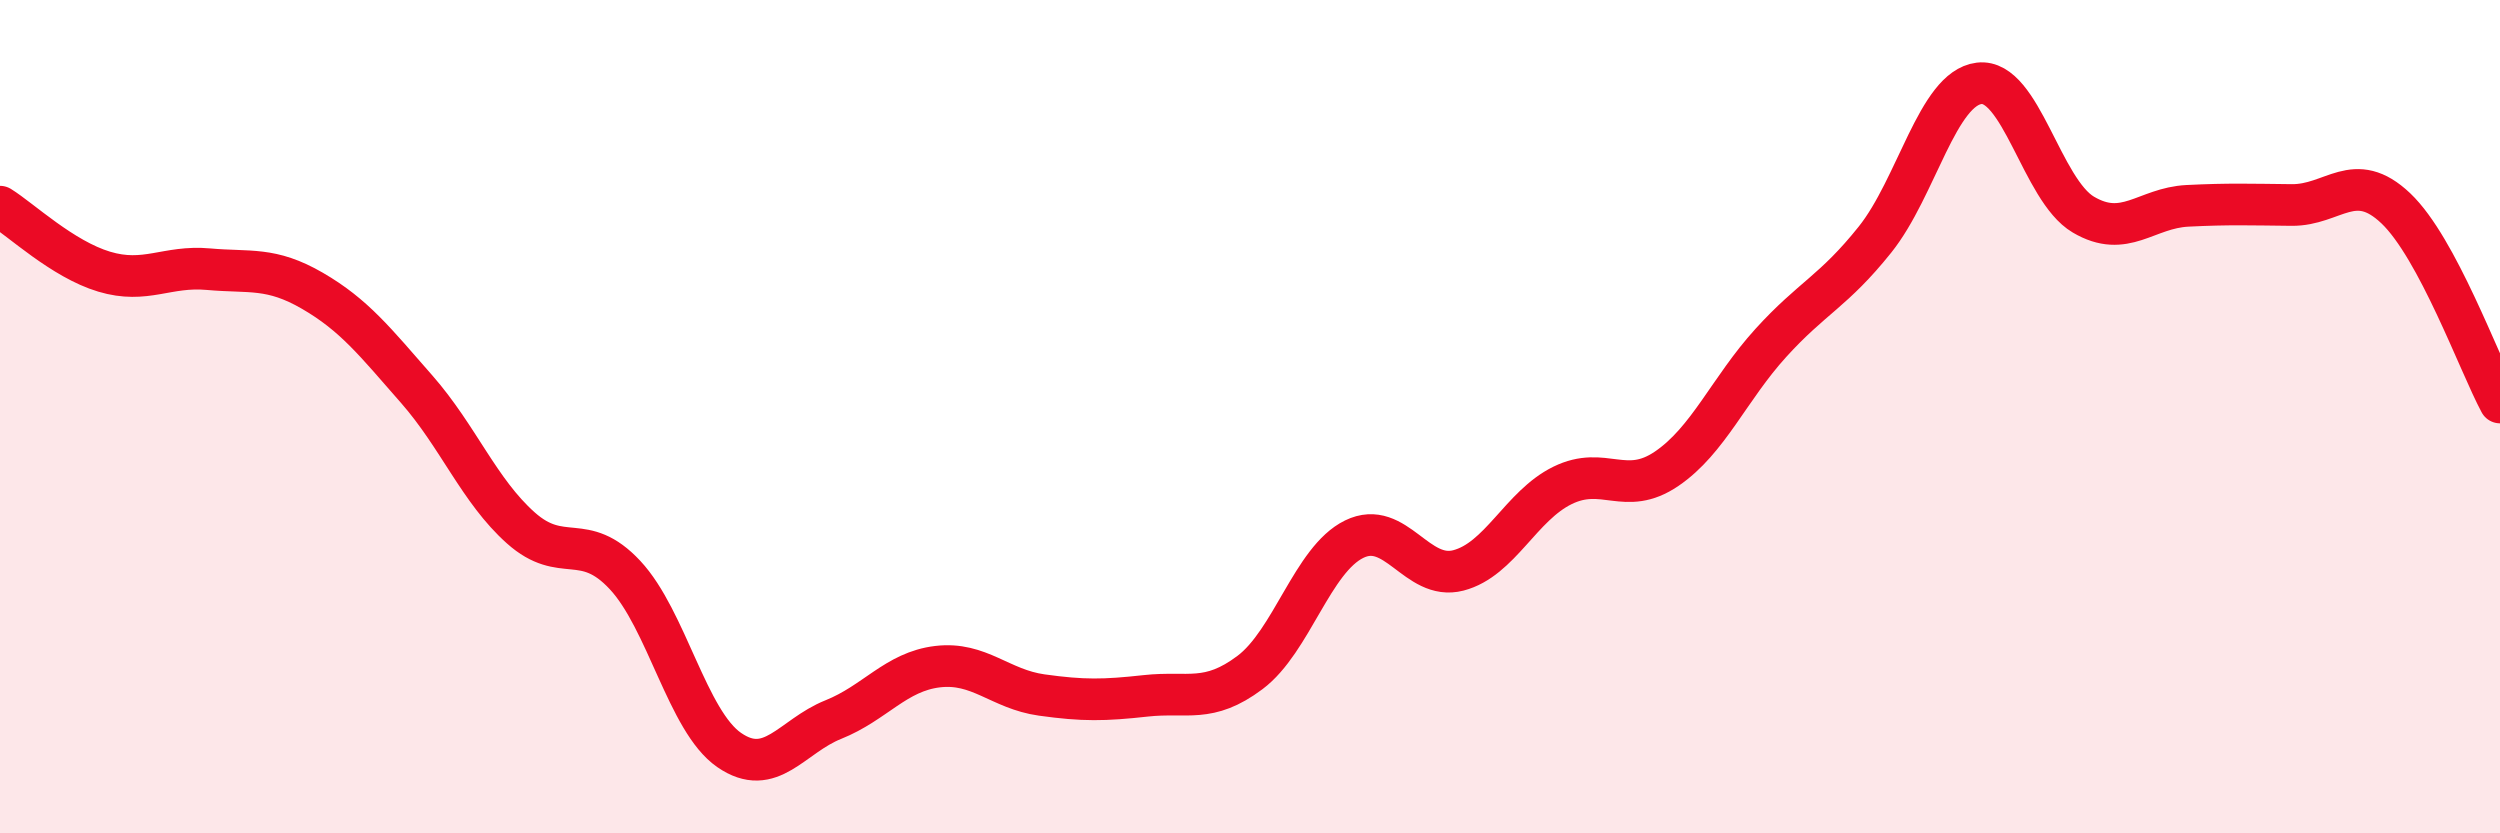
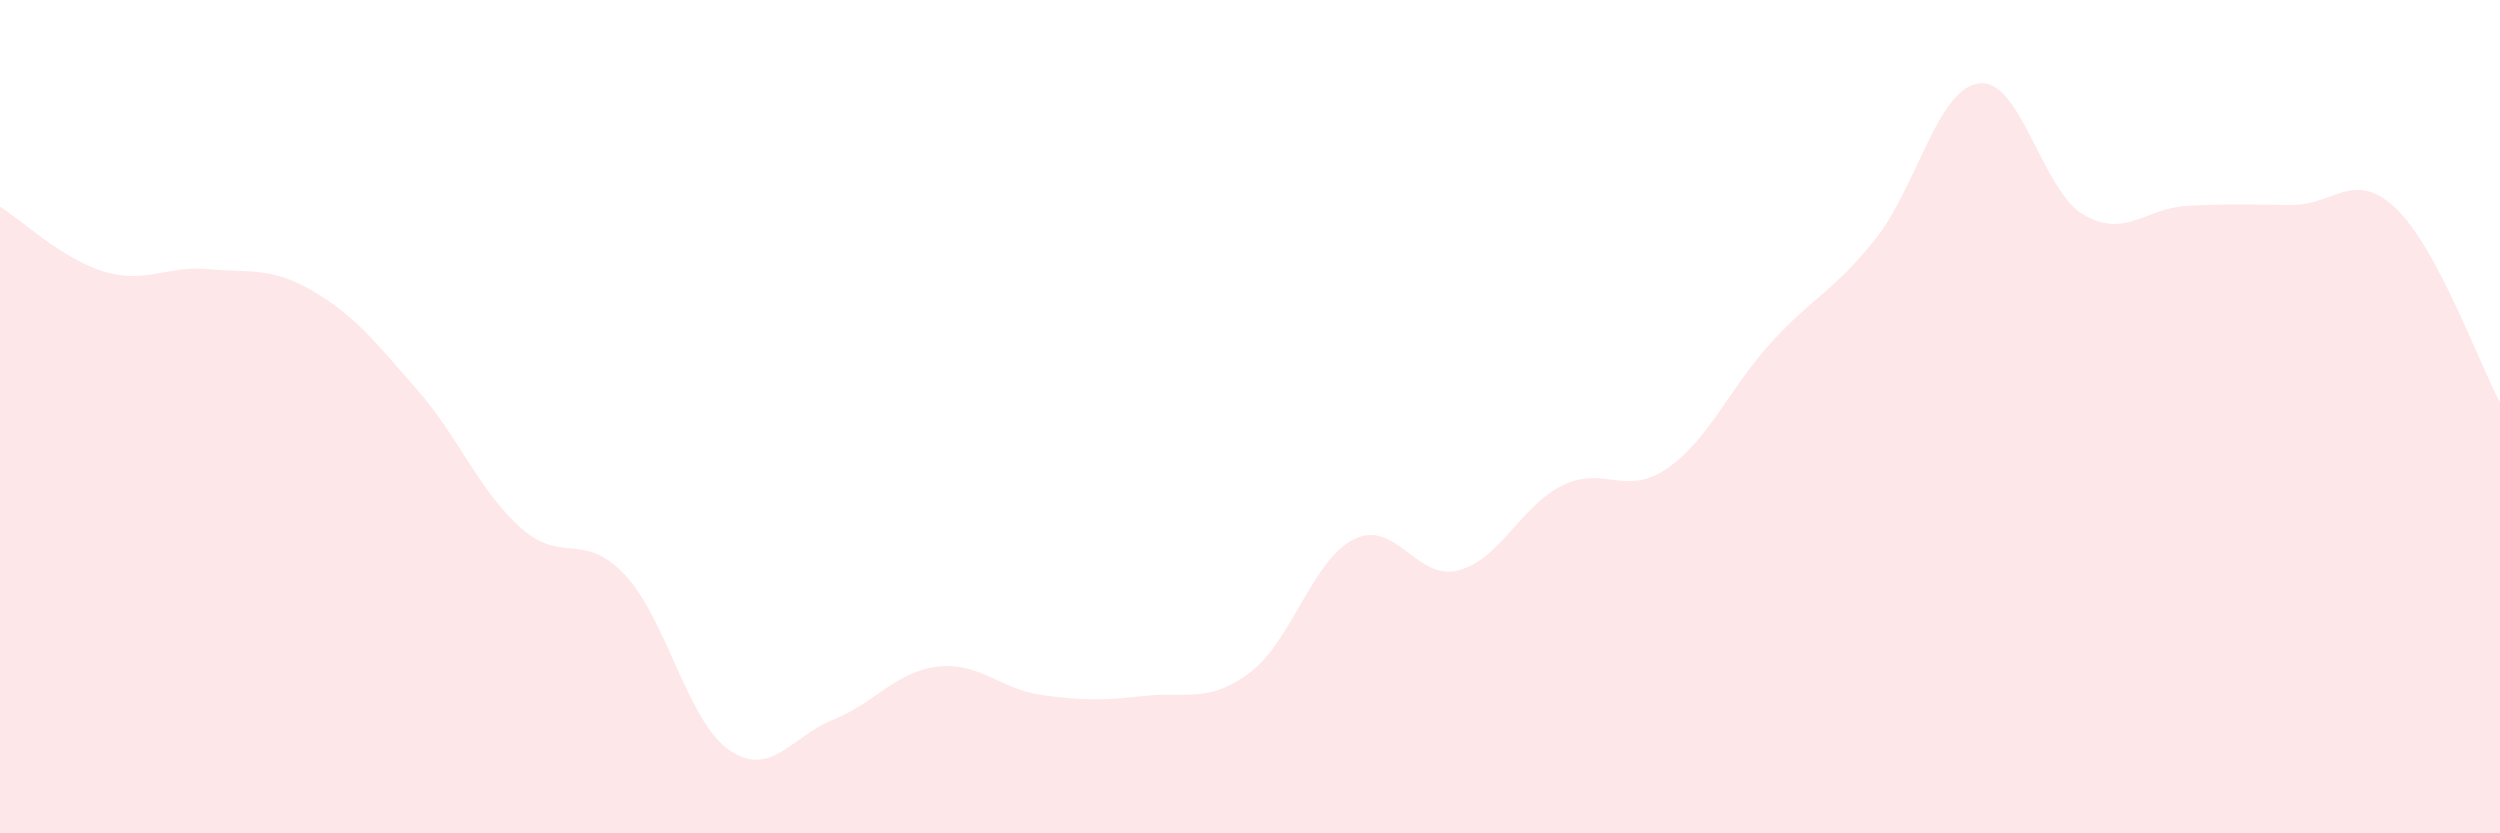
<svg xmlns="http://www.w3.org/2000/svg" width="60" height="20" viewBox="0 0 60 20">
  <path d="M 0,4.96 C 0.5,5.27 1.5,6.22 2.5,6.52 C 3.5,6.82 4,6.37 5,6.46 C 6,6.55 6.5,6.4 7.5,6.98 C 8.5,7.56 9,8.2 10,9.34 C 11,10.48 11.5,11.78 12.5,12.67 C 13.5,13.56 14,12.73 15,13.8 C 16,14.87 16.5,17.31 17.5,18 C 18.5,18.69 19,17.67 20,17.27 C 21,16.87 21.5,16.12 22.5,16 C 23.5,15.88 24,16.54 25,16.68 C 26,16.82 26.5,16.81 27.5,16.7 C 28.5,16.59 29,16.89 30,16.14 C 31,15.39 31.5,13.43 32.5,12.94 C 33.5,12.45 34,13.95 35,13.69 C 36,13.43 36.5,12.14 37.5,11.65 C 38.5,11.16 39,11.93 40,11.25 C 41,10.57 41.5,9.33 42.5,8.23 C 43.5,7.13 44,7 45,5.75 C 46,4.5 46.5,2.12 47.5,2 C 48.5,1.88 49,4.56 50,5.15 C 51,5.74 51.5,4.99 52.5,4.94 C 53.5,4.89 54,4.91 55,4.92 C 56,4.93 56.5,4.05 57.5,5 C 58.5,5.95 59.5,8.73 60,9.66L60 20L0 20Z" fill="#EB0A25" opacity="0.1" stroke-linecap="round" stroke-linejoin="round" />
-   <path d="M 0,4.96 C 0.5,5.27 1.5,6.22 2.5,6.52 C 3.5,6.82 4,6.37 5,6.46 C 6,6.55 6.5,6.4 7.5,6.98 C 8.5,7.56 9,8.2 10,9.34 C 11,10.48 11.5,11.78 12.5,12.67 C 13.5,13.56 14,12.73 15,13.8 C 16,14.87 16.5,17.31 17.5,18 C 18.5,18.69 19,17.67 20,17.27 C 21,16.87 21.5,16.12 22.5,16 C 23.5,15.88 24,16.54 25,16.68 C 26,16.82 26.5,16.81 27.5,16.7 C 28.5,16.59 29,16.89 30,16.14 C 31,15.39 31.5,13.43 32.5,12.94 C 33.5,12.45 34,13.95 35,13.69 C 36,13.43 36.5,12.14 37.5,11.65 C 38.5,11.16 39,11.93 40,11.25 C 41,10.57 41.5,9.33 42.5,8.23 C 43.5,7.13 44,7 45,5.75 C 46,4.5 46.5,2.12 47.5,2 C 48.5,1.88 49,4.56 50,5.15 C 51,5.74 51.5,4.99 52.5,4.94 C 53.5,4.89 54,4.91 55,4.92 C 56,4.93 56.5,4.05 57.5,5 C 58.5,5.95 59.5,8.73 60,9.66" stroke="#EB0A25" stroke-width="1" fill="none" stroke-linecap="round" stroke-linejoin="round" />
</svg>